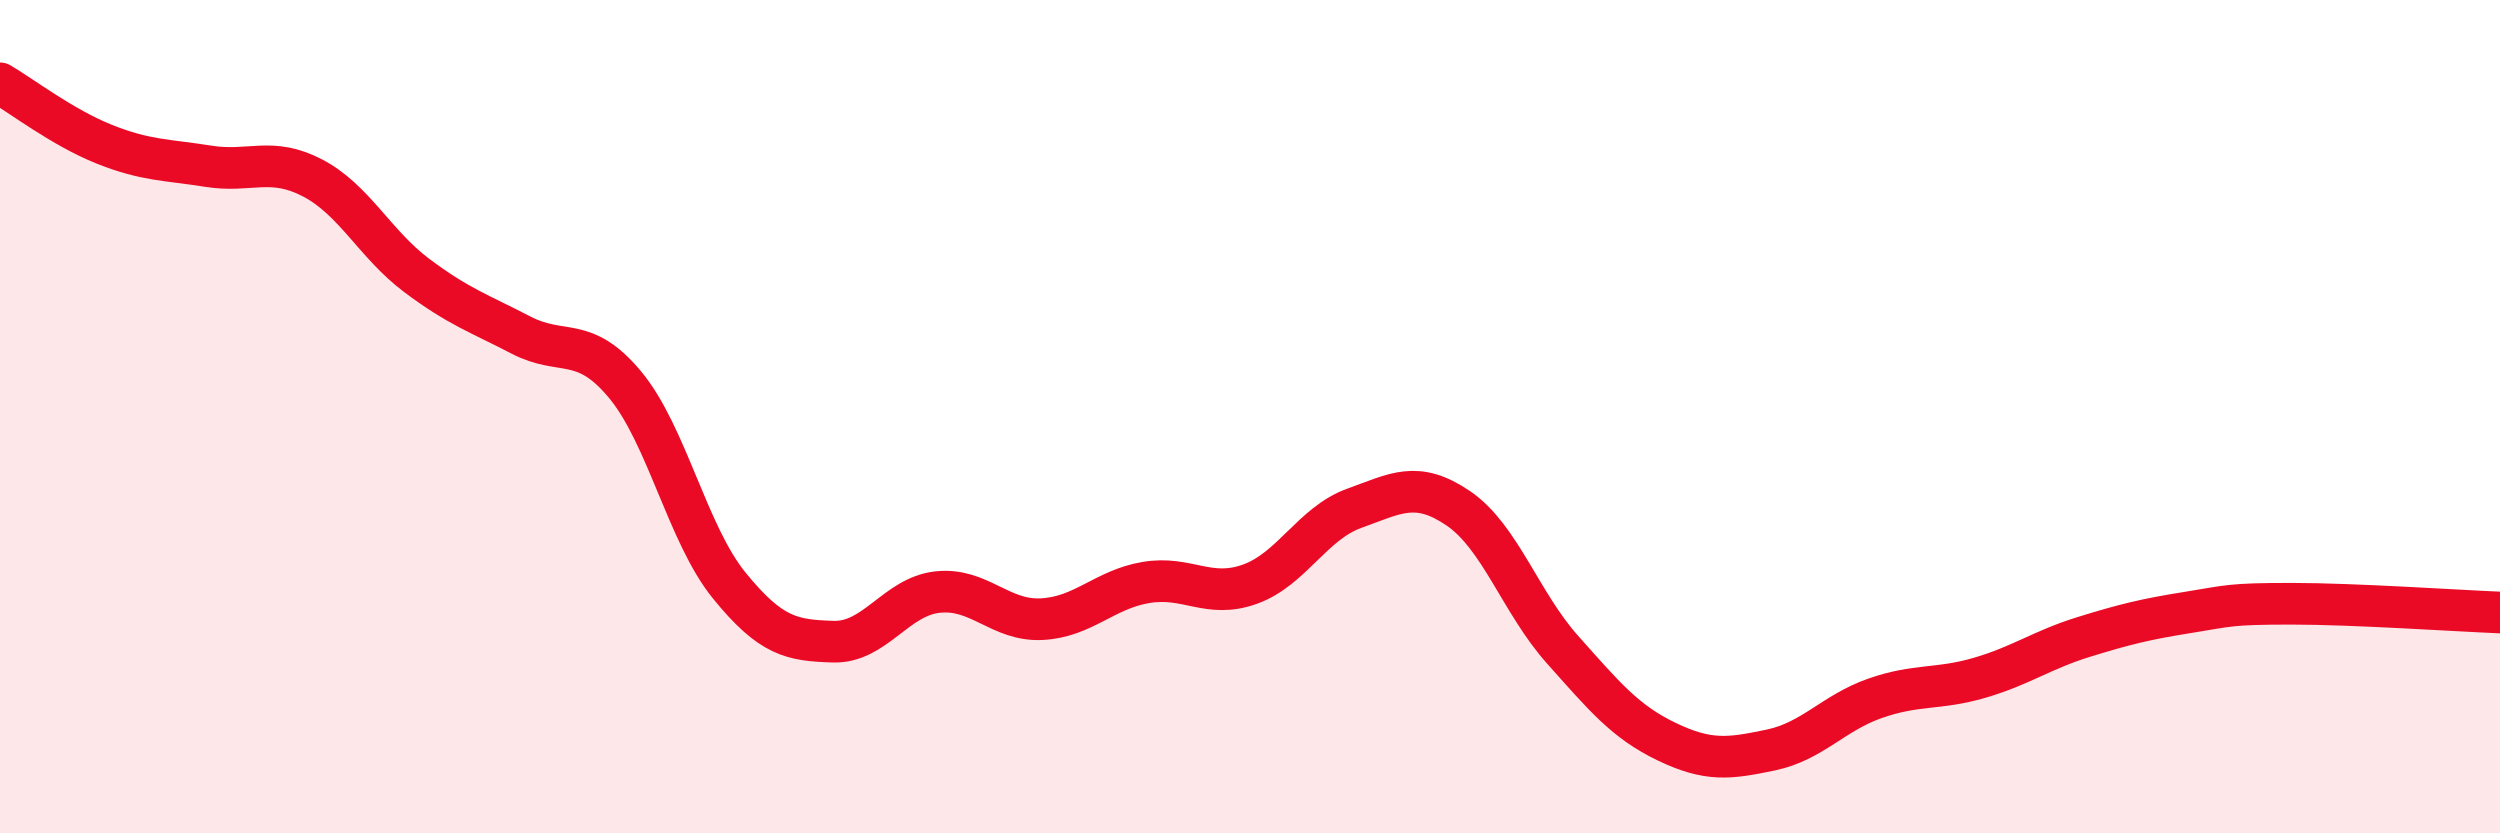
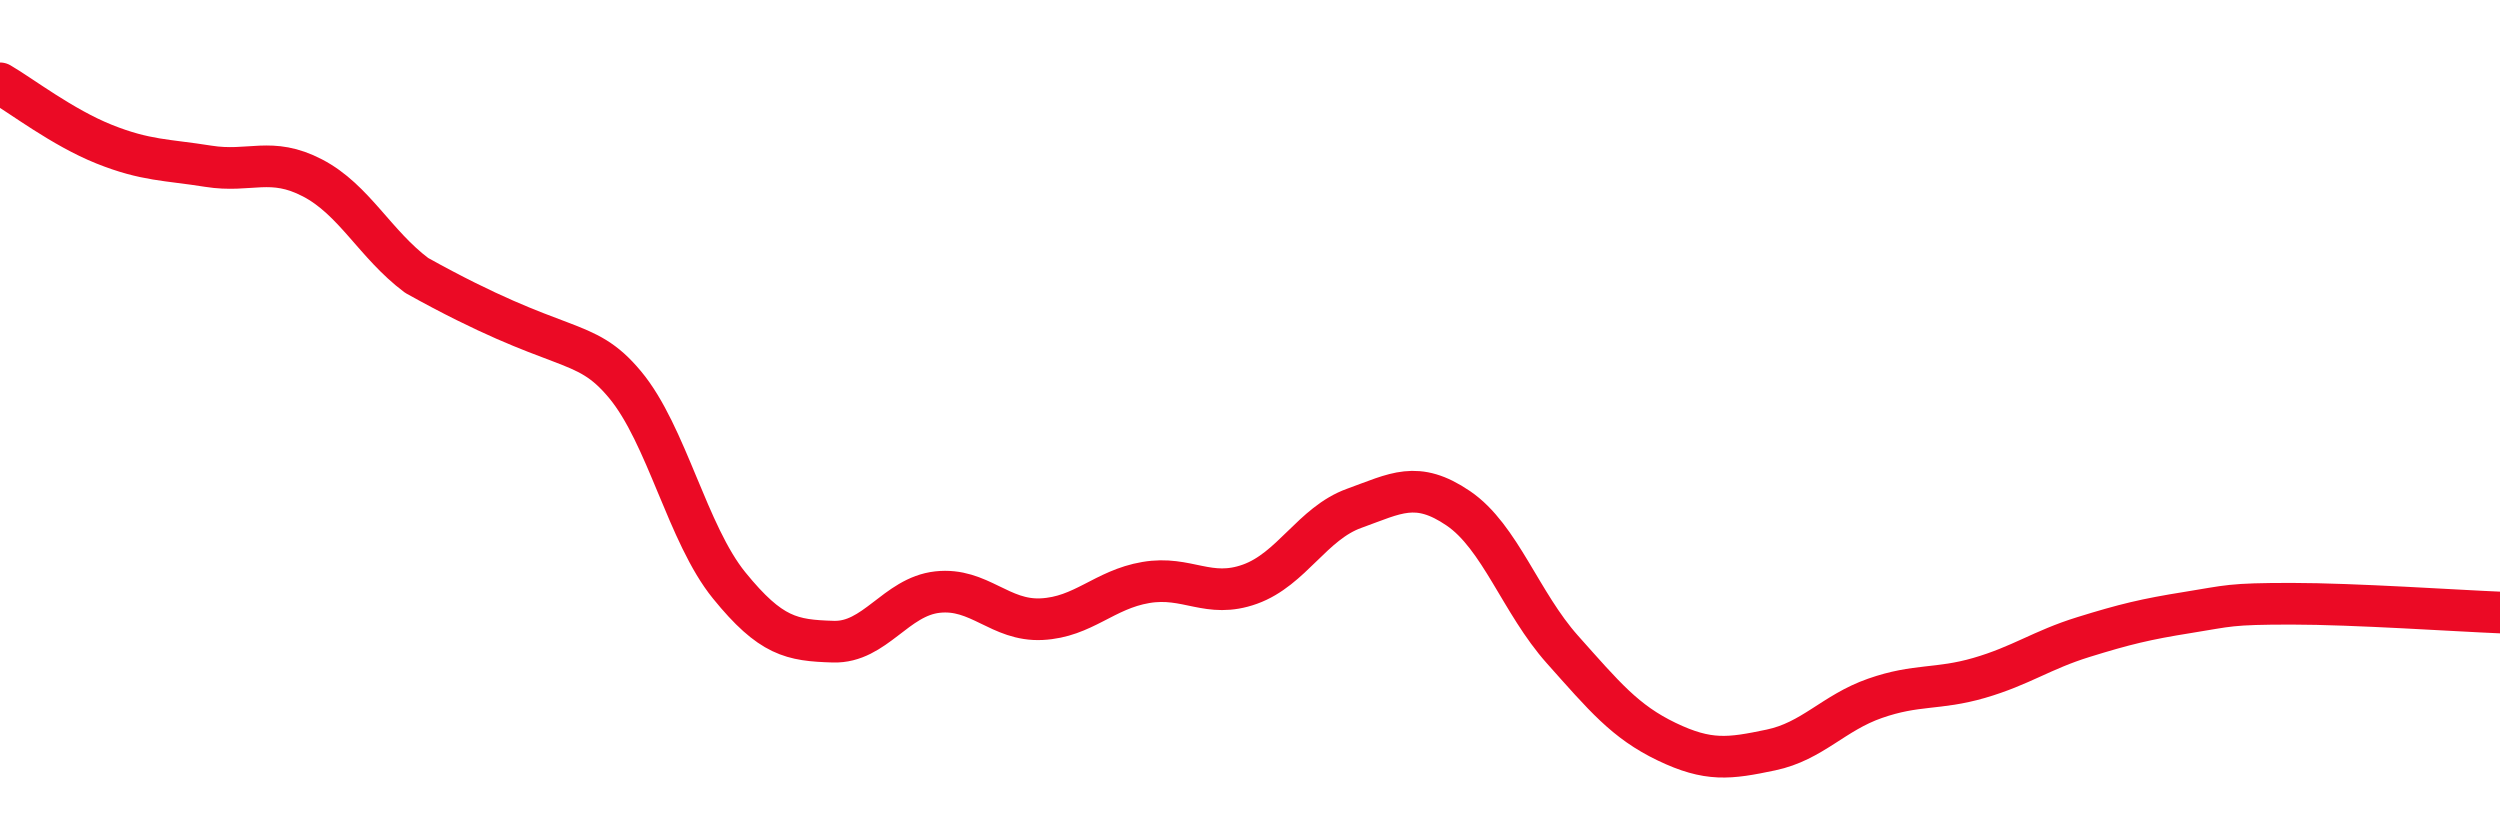
<svg xmlns="http://www.w3.org/2000/svg" width="60" height="20" viewBox="0 0 60 20">
-   <path d="M 0,2 C 0.5,2.29 1.5,3.06 2.5,3.46 C 3.5,3.86 4,3.83 5,3.99 C 6,4.15 6.5,3.75 7.5,4.27 C 8.5,4.79 9,5.86 10,6.61 C 11,7.36 11.5,7.52 12.5,8.04 C 13.5,8.56 14,8.03 15,9.23 C 16,10.43 16.5,12.82 17.5,14.05 C 18.5,15.28 19,15.37 20,15.4 C 21,15.43 21.5,14.32 22.5,14.21 C 23.5,14.1 24,14.91 25,14.86 C 26,14.81 26.5,14.15 27.5,13.98 C 28.5,13.81 29,14.38 30,14.02 C 31,13.66 31.5,12.56 32.5,12.2 C 33.5,11.84 34,11.52 35,12.2 C 36,12.88 36.5,14.47 37.5,15.59 C 38.5,16.71 39,17.32 40,17.8 C 41,18.28 41.5,18.21 42.5,18 C 43.5,17.79 44,17.11 45,16.76 C 46,16.41 46.5,16.56 47.5,16.27 C 48.5,15.98 49,15.6 50,15.29 C 51,14.98 51.5,14.86 52.5,14.7 C 53.5,14.54 53.5,14.49 55,14.49 C 56.5,14.49 59,14.66 60,14.7L60 20L0 20Z" fill="#EB0A25" opacity="0.1" stroke-linecap="round" stroke-linejoin="round" />
-   <path d="M 0,2 C 0.5,2.29 1.5,3.06 2.5,3.46 C 3.5,3.86 4,3.83 5,3.99 C 6,4.15 6.5,3.75 7.5,4.27 C 8.5,4.79 9,5.86 10,6.61 C 11,7.36 11.5,7.52 12.5,8.04 C 13.5,8.56 14,8.03 15,9.23 C 16,10.43 16.5,12.82 17.5,14.05 C 18.5,15.28 19,15.37 20,15.4 C 21,15.43 21.5,14.32 22.5,14.21 C 23.5,14.1 24,14.91 25,14.86 C 26,14.81 26.5,14.15 27.5,13.98 C 28.5,13.81 29,14.38 30,14.02 C 31,13.66 31.5,12.56 32.5,12.2 C 33.5,11.84 34,11.52 35,12.2 C 36,12.88 36.5,14.47 37.5,15.59 C 38.5,16.71 39,17.32 40,17.8 C 41,18.28 41.5,18.21 42.5,18 C 43.5,17.79 44,17.11 45,16.76 C 46,16.41 46.5,16.56 47.5,16.27 C 48.5,15.98 49,15.6 50,15.29 C 51,14.98 51.5,14.86 52.5,14.7 C 53.5,14.54 53.5,14.49 55,14.49 C 56.5,14.49 59,14.66 60,14.7" stroke="#EB0A25" stroke-width="1" fill="none" stroke-linecap="round" stroke-linejoin="round" />
+   <path d="M 0,2 C 0.5,2.29 1.5,3.06 2.5,3.46 C 3.5,3.86 4,3.83 5,3.99 C 6,4.15 6.5,3.75 7.5,4.27 C 8.5,4.79 9,5.86 10,6.61 C 13.5,8.56 14,8.03 15,9.23 C 16,10.43 16.5,12.82 17.5,14.05 C 18.5,15.28 19,15.37 20,15.4 C 21,15.43 21.5,14.32 22.5,14.21 C 23.5,14.1 24,14.91 25,14.86 C 26,14.81 26.5,14.15 27.5,13.98 C 28.5,13.81 29,14.38 30,14.02 C 31,13.66 31.5,12.56 32.5,12.2 C 33.5,11.84 34,11.52 35,12.2 C 36,12.88 36.5,14.47 37.5,15.59 C 38.5,16.71 39,17.32 40,17.8 C 41,18.28 41.5,18.21 42.5,18 C 43.5,17.79 44,17.11 45,16.76 C 46,16.41 46.5,16.56 47.5,16.27 C 48.5,15.98 49,15.6 50,15.29 C 51,14.98 51.5,14.86 52.5,14.7 C 53.5,14.54 53.5,14.49 55,14.49 C 56.5,14.49 59,14.66 60,14.7" stroke="#EB0A25" stroke-width="1" fill="none" stroke-linecap="round" stroke-linejoin="round" />
</svg>